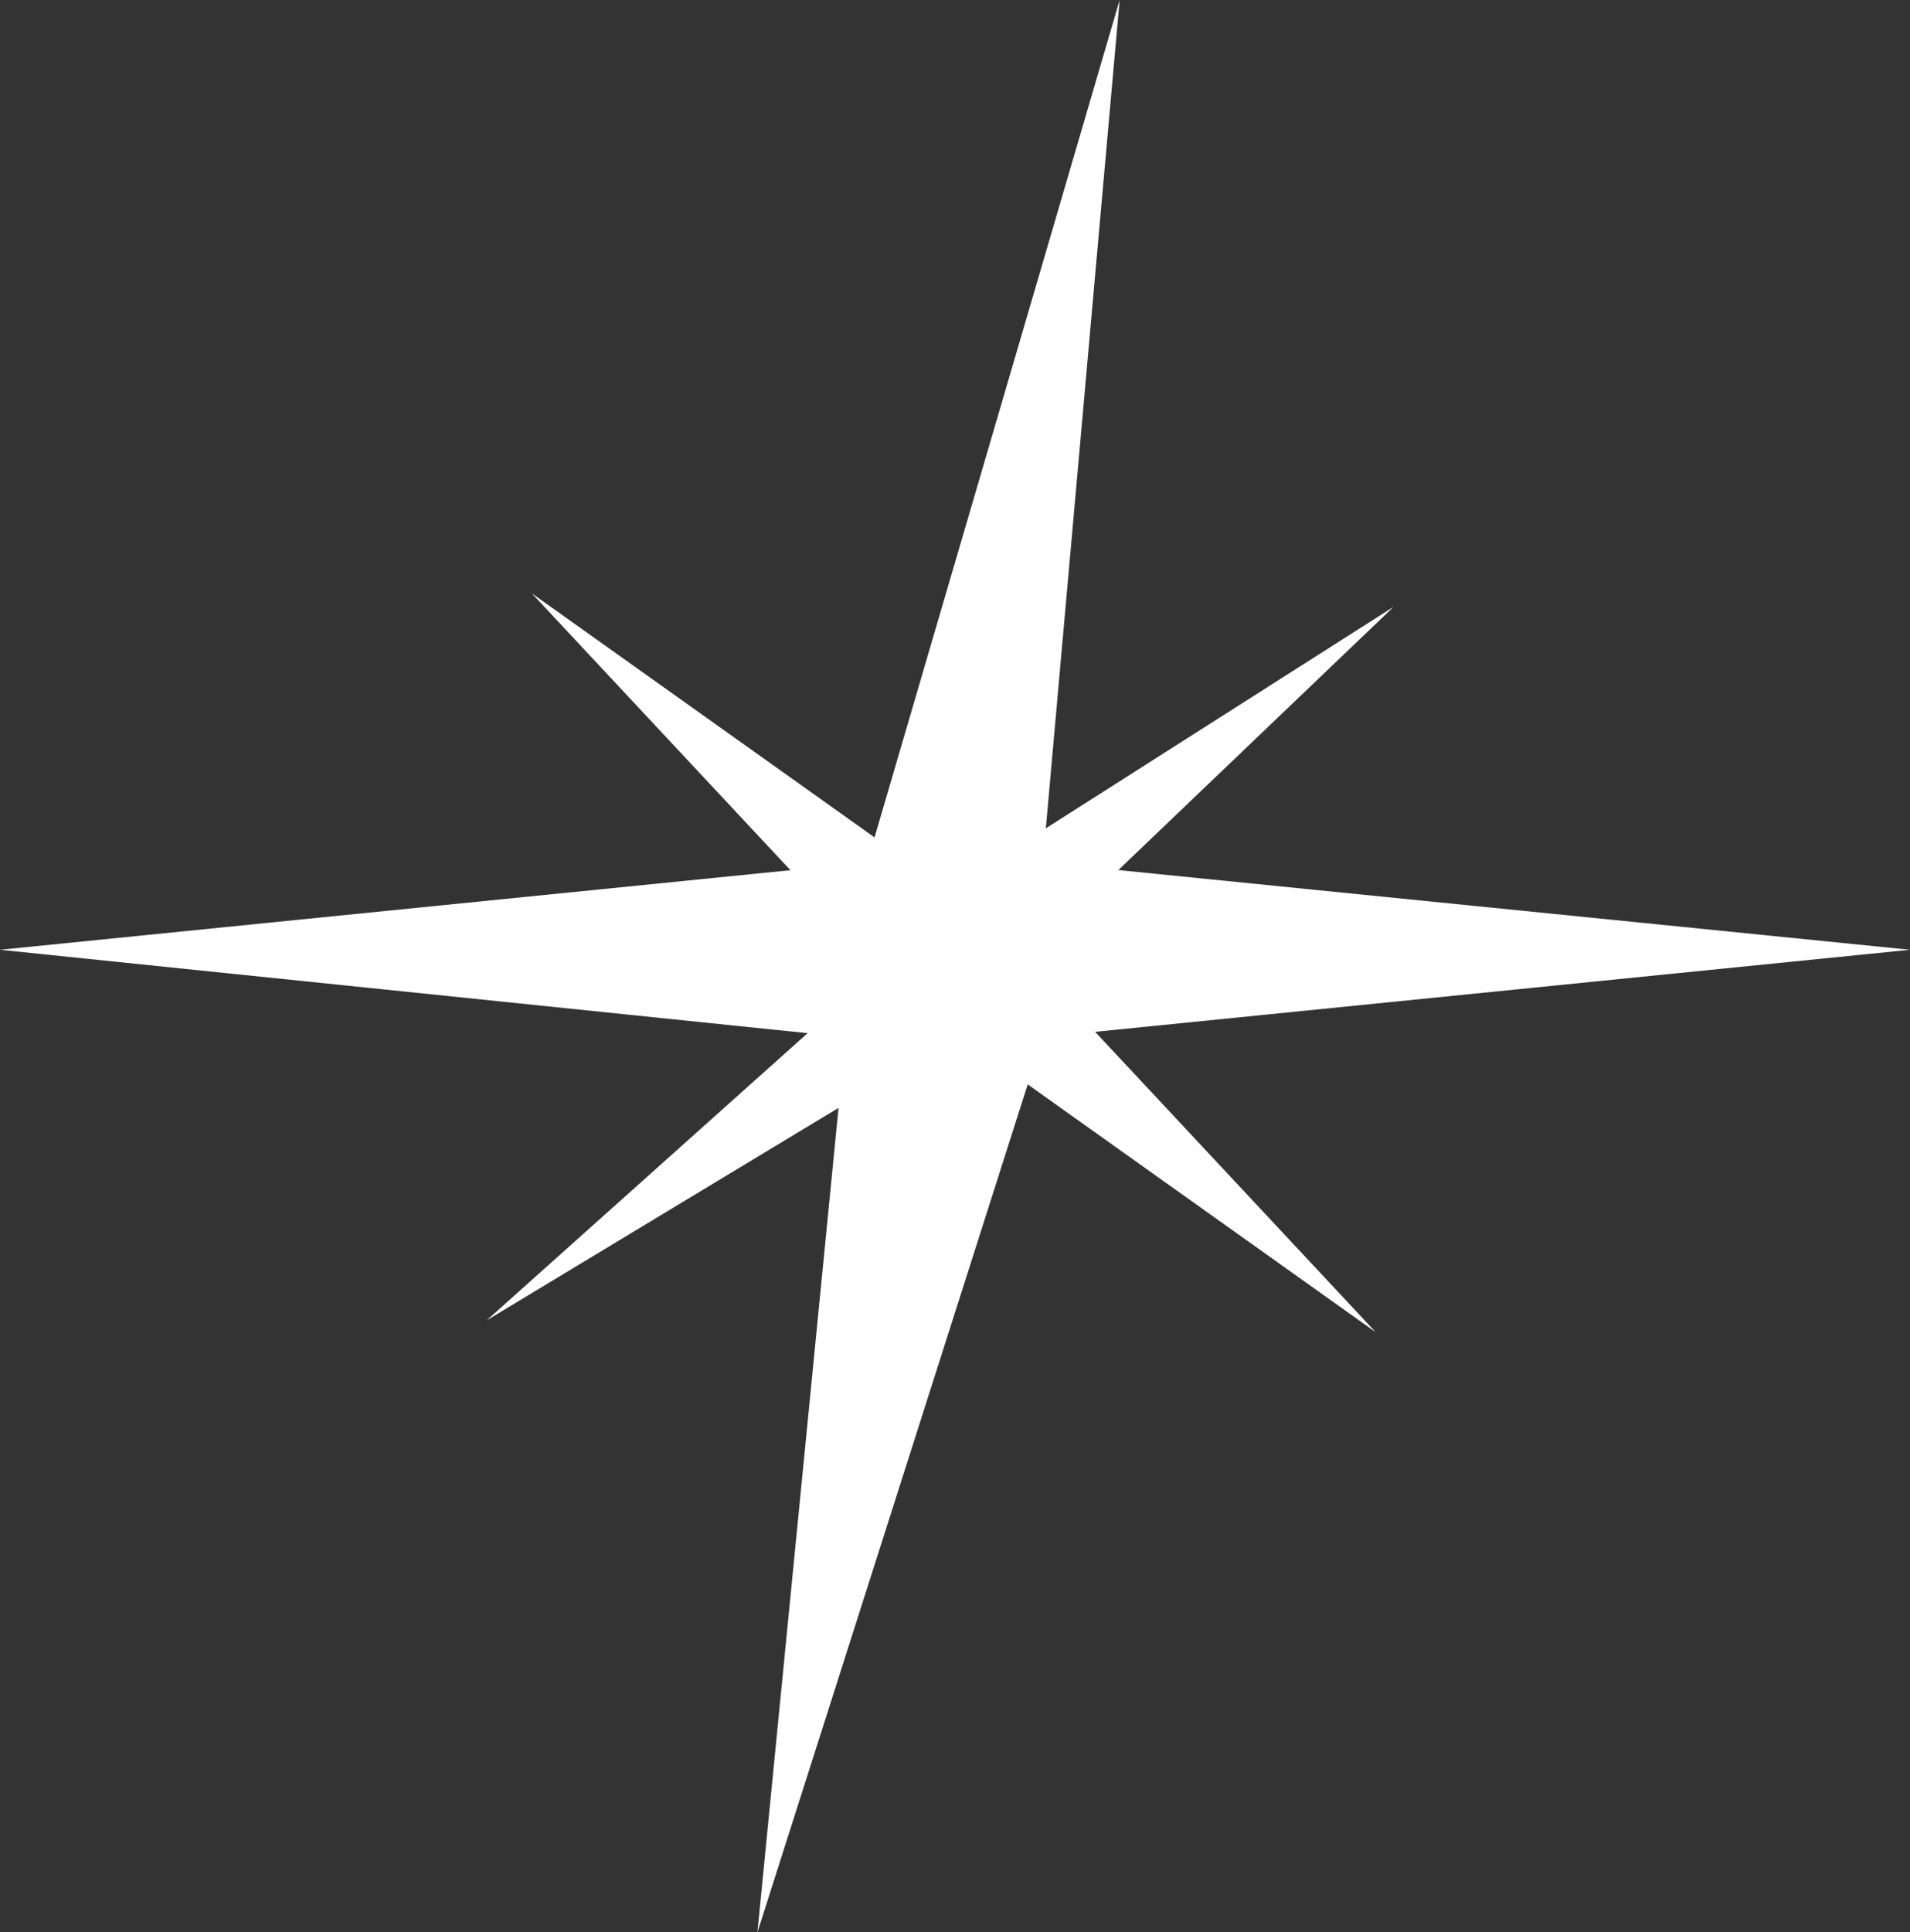
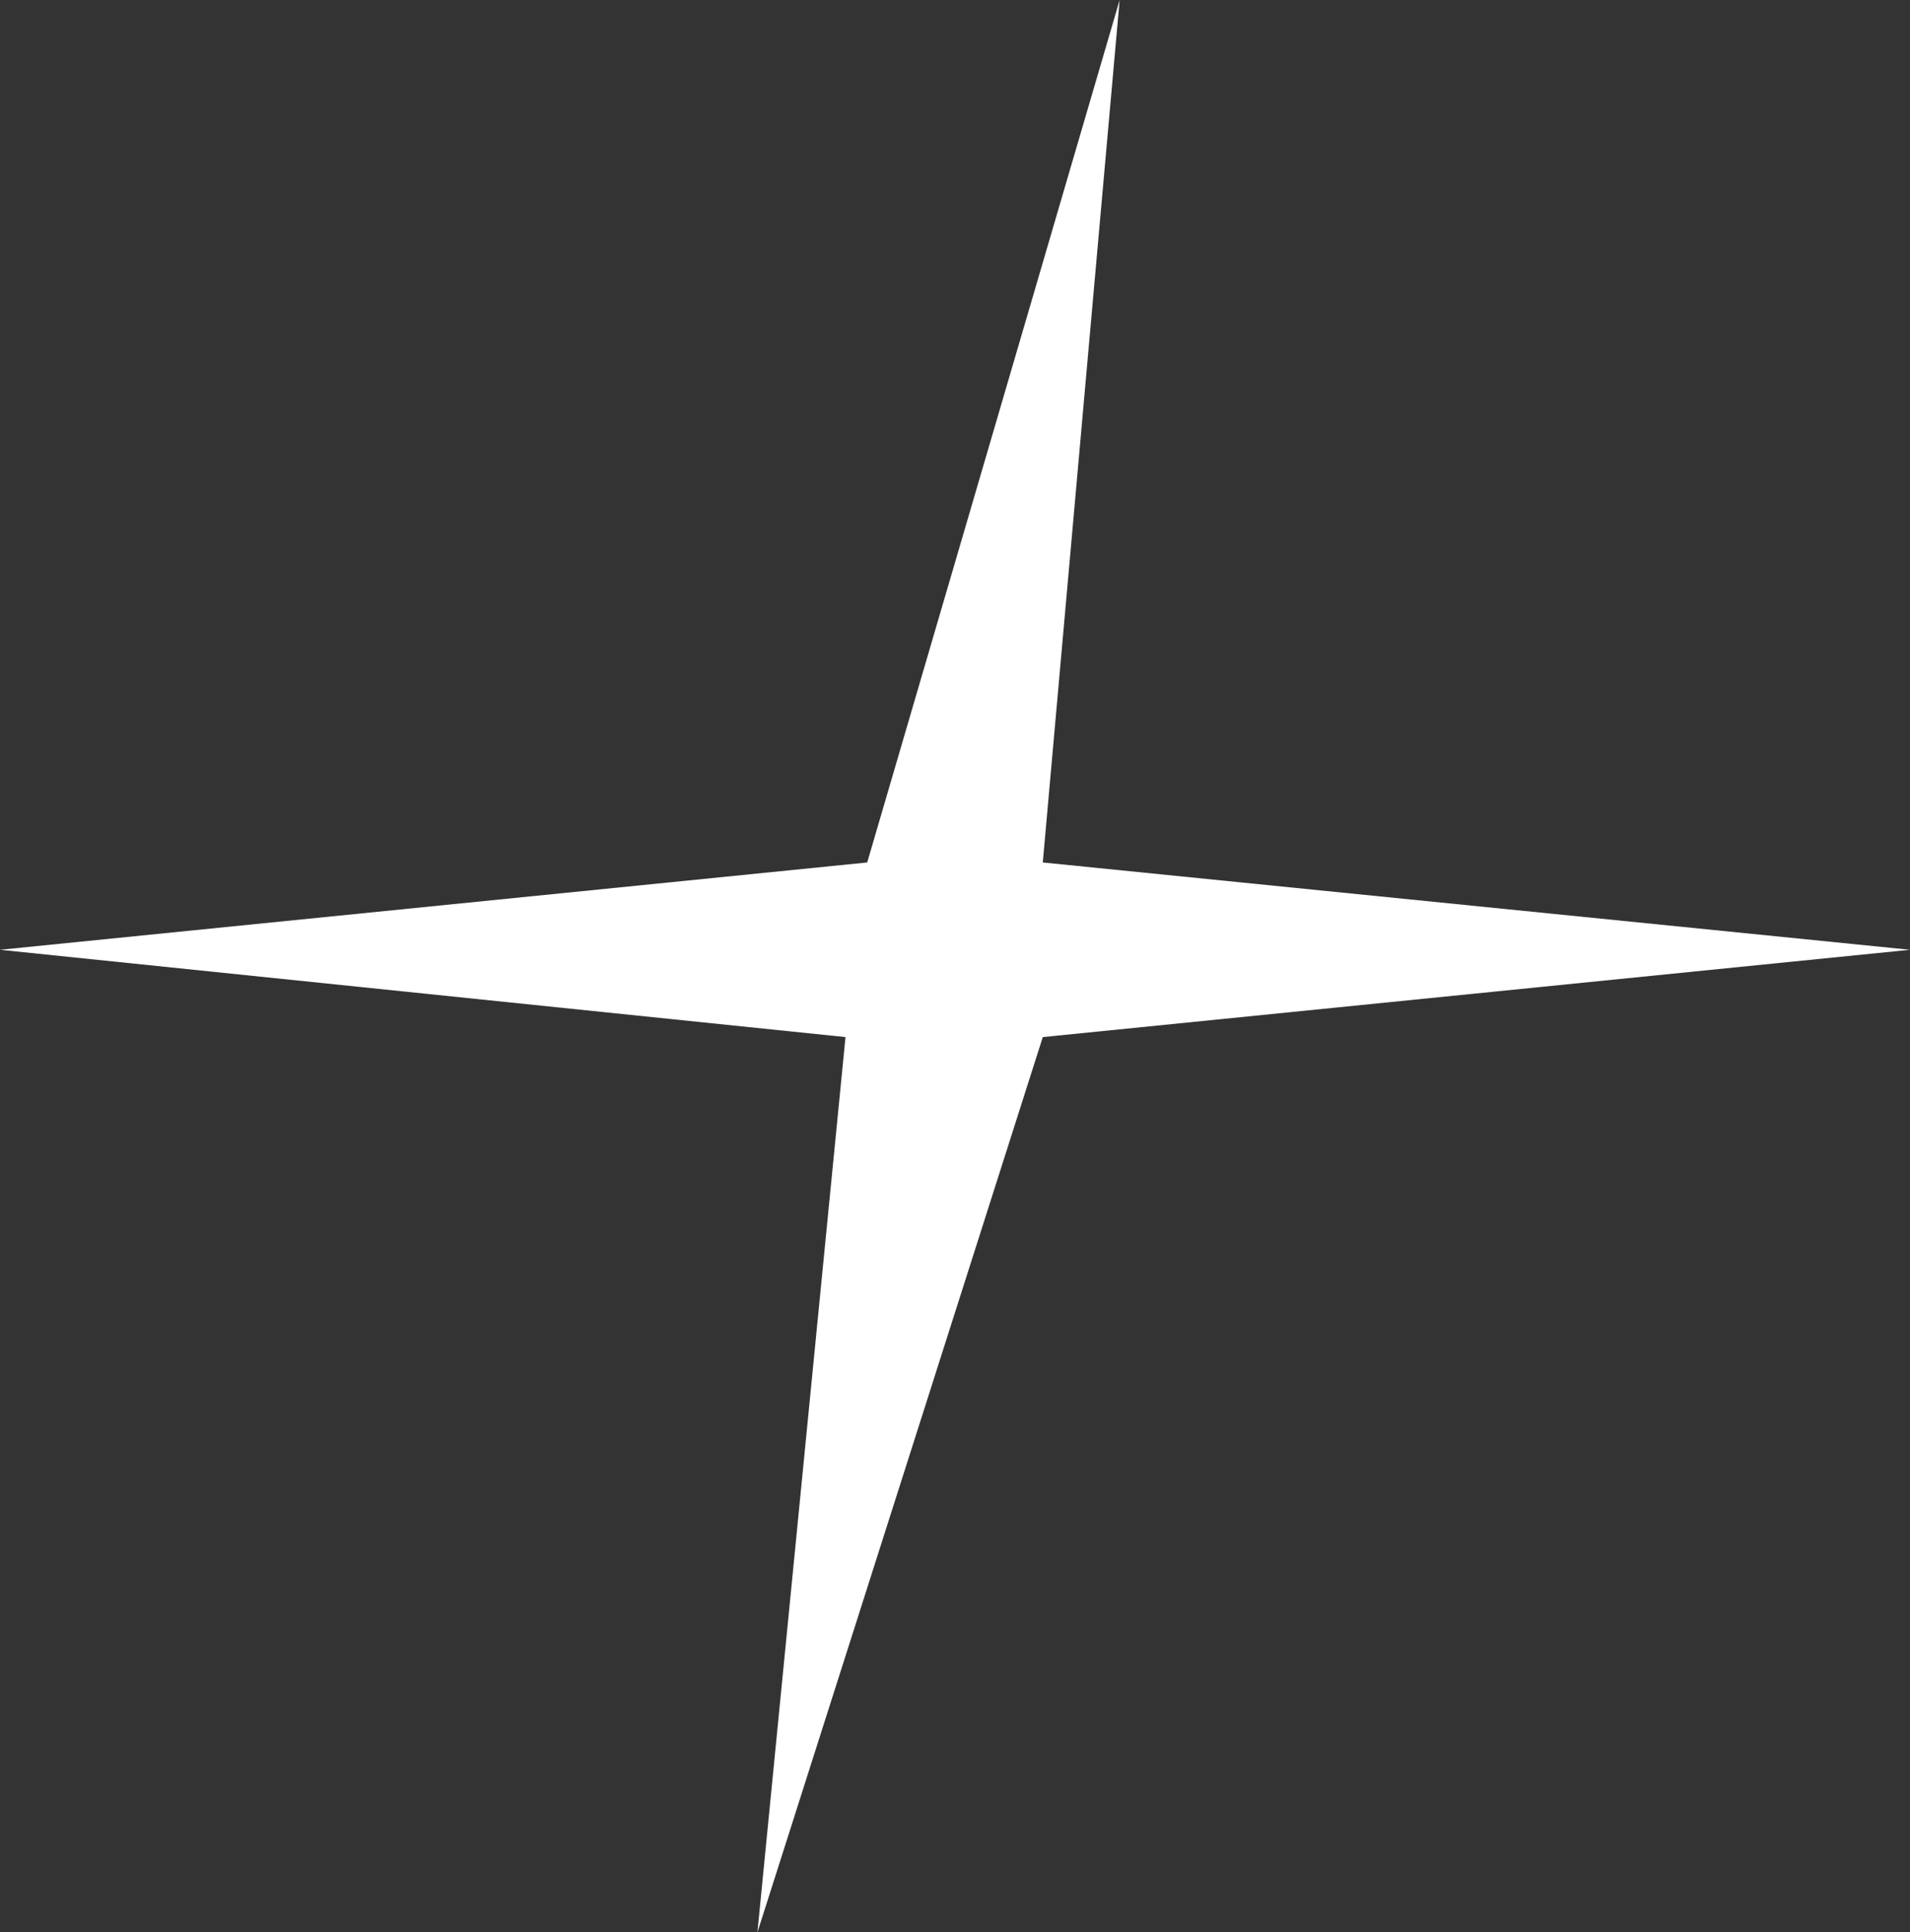
<svg xmlns="http://www.w3.org/2000/svg" width="88" height="89" viewBox="0 0 88 89" fill="none">
  <rect x="0" y="0" width="88" height="89" fill="#333333" stroke="none" />
  <path d="M51.586 0L48.045 39.724L88 43.746L48.045 47.767L34.897 89L38.955 47.767L0 43.746L39.955 39.724L51.586 0Z" fill="white" />
-   <path d="M64.21 27.948L47.283 44.13L63.382 61.358L44.173 47.684L22.419 60.817L40.599 44.555L24.501 27.328L43.709 41.002L64.21 27.948Z" fill="white" />
</svg>